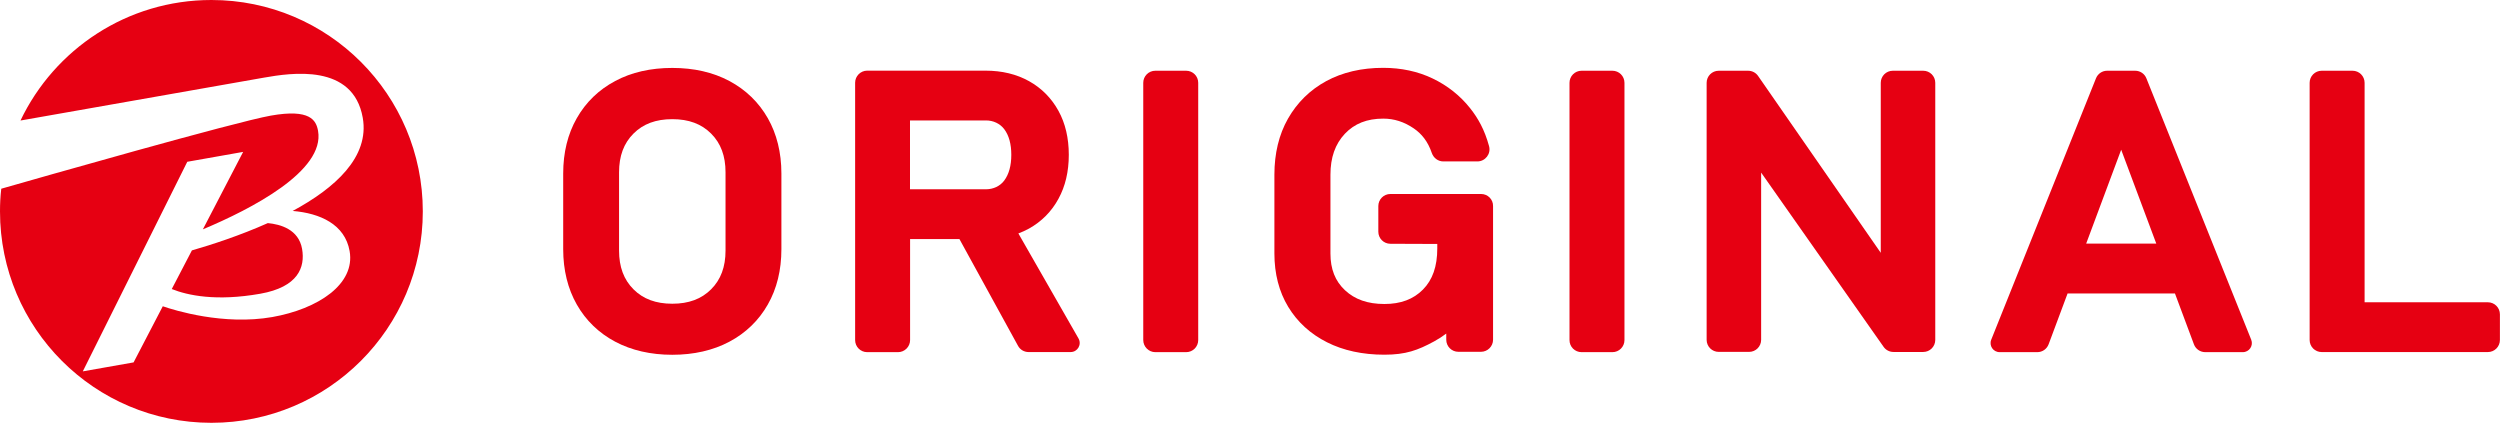
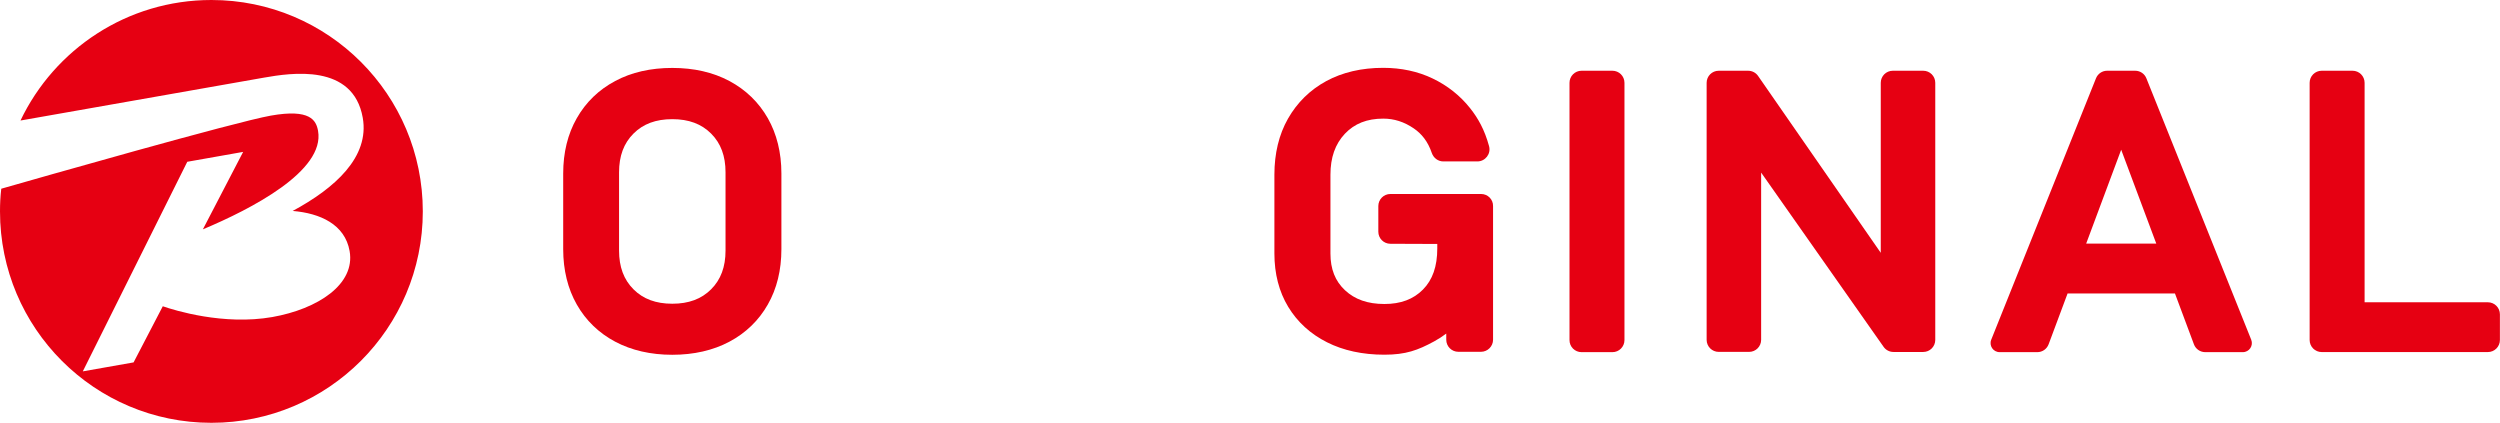
<svg xmlns="http://www.w3.org/2000/svg" version="1.1" id="レイヤー_1" x="0px" y="0px" viewBox="0 0 275.66 46.62" style="enable-background:new 0 0 275.66 46.62;" xml:space="preserve">
  <style type="text/css">
	.st0{fill:#E60012;}
</style>
  <path class="st0" d="M80.42,8.93c-1.8-0.96-3.91-1.44-6.29-1.44c-2.38,0-4.5,0.48-6.29,1.44c-1.81,0.96-3.24,2.34-4.24,4.1  c-1,1.75-1.5,3.8-1.5,6.1v8.35c0,2.3,0.51,4.36,1.5,6.1c1,1.76,2.43,3.14,4.24,4.1c1.79,0.95,3.91,1.44,6.29,1.44  c2.38,0,4.5-0.49,6.29-1.44c1.81-0.96,3.24-2.34,4.24-4.1c1-1.75,1.5-3.8,1.5-6.1v-8.35c0-2.3-0.51-4.36-1.5-6.1  C83.66,11.28,82.24,9.9,80.42,8.93 M74.13,33.49c-1.81,0-3.21-0.52-4.28-1.59c-1.07-1.07-1.59-2.47-1.59-4.27V19  c0-1.8,0.52-3.2,1.59-4.27c1.07-1.07,2.47-1.59,4.28-1.59c1.81,0,3.21,0.52,4.28,1.59C79.48,15.8,80,17.2,80,19v8.63  c0,1.8-0.52,3.2-1.59,4.27C77.34,32.97,75.94,33.49,74.13,33.49" />
-   <path class="st0" d="M113.47,25.2c1.39-0.78,2.48-1.88,3.24-3.28c0.76-1.38,1.14-3.01,1.14-4.85c0-1.84-0.38-3.47-1.14-4.85  c-0.77-1.4-1.86-2.5-3.24-3.27c-1.38-0.77-2.99-1.16-4.81-1.16H95.62c-0.73,0-1.33,0.6-1.33,1.33v28.38c0,0.74,0.6,1.33,1.33,1.33  h3.4c0.73,0,1.33-0.6,1.33-1.33V26.36h5.44l6.46,11.77c0.23,0.43,0.68,0.69,1.17,0.69h4.63c0.77,0,1.25-0.83,0.87-1.5l-6.63-11.58  C112.69,25.59,113.09,25.41,113.47,25.2 M111.51,17.07c0,1.19-0.26,2.14-0.78,2.84c-0.46,0.62-1.22,0.96-2,0.96h-8.39v-7.59h8.39  c0.78,0,1.53,0.34,2,0.96C111.25,14.93,111.51,15.88,111.51,17.07" />
-   <path class="st0" d="M127.39,38.83h3.4c0.74,0,1.33-0.6,1.33-1.33V9.13c0-0.74-0.6-1.33-1.33-1.33h-3.4c-0.74,0-1.33,0.6-1.33,1.33  v28.36C126.06,38.23,126.66,38.83,127.39,38.83" />
  <path class="st0" d="M174.39,38.83h3.4c0.74,0,1.33-0.6,1.33-1.33V9.13c0-0.74-0.6-1.33-1.33-1.33h-3.4c-0.74,0-1.33,0.6-1.33,1.33  v28.36C173.05,38.23,173.65,38.83,174.39,38.83" />
  <path class="st0" d="M207.39,27.89L193.85,8.37c-0.25-0.36-0.66-0.57-1.1-0.57h-3.24c-0.74,0-1.33,0.6-1.33,1.33v28.34  c0,0.74,0.6,1.33,1.33,1.33h3.35c0.74,0,1.33-0.6,1.33-1.33V19.03l13.5,19.21c0.25,0.36,0.66,0.57,1.09,0.57h3.28  c0.74,0,1.33-0.6,1.33-1.33V9.13c0-0.74-0.6-1.33-1.33-1.33h-3.35c-0.74,0-1.33,0.6-1.33,1.33V27.89z" />
  <path class="st0" d="M231.11,8.64l-11.55,28.82c-0.26,0.66,0.22,1.37,0.93,1.37h4.15c0.56,0,1.05-0.34,1.25-0.87l2.09-5.6h11.84  l2.09,5.6c0.19,0.52,0.69,0.87,1.25,0.87h4.14c0.71,0,1.19-0.71,0.93-1.37L236.67,8.64c-0.2-0.51-0.69-0.84-1.24-0.84h-3.09  C231.8,7.8,231.31,8.13,231.11,8.64 M237.76,26.86h-7.73l3.86-10.35L237.76,26.86z" />
  <path class="st0" d="M260.73,33.33V9.13c0-0.74-0.6-1.33-1.33-1.33H256c-0.74,0-1.33,0.6-1.33,1.33v28.36c0,0.74,0.6,1.33,1.33,1.33  h18.32c0.74,0,1.33-0.6,1.33-1.33v-2.83c0-0.74-0.6-1.33-1.33-1.33H260.73z" />
  <path class="st0" d="M163.31,21.39h-10c-0.74,0-1.33,0.6-1.33,1.33v2.83c0,0.73,0.59,1.33,1.33,1.33l5.17,0.02v0.5  c0,1.98-0.52,3.46-1.58,4.53c-1.06,1.07-2.45,1.59-4.25,1.59c-1.84,0-3.26-0.5-4.35-1.52c-1.08-1.01-1.6-2.33-1.6-4.04v-8.69  c0-1.9,0.52-3.38,1.59-4.52c1.06-1.12,2.44-1.67,4.23-1.67c1.2,0,2.3,0.35,3.37,1.08c0.85,0.58,1.55,1.42,1.99,2.72  c0.19,0.54,0.69,0.92,1.26,0.92h3.76c0.88,0,1.52-0.84,1.29-1.68c-0.5-1.84-1.22-3.09-2.09-4.19c-1.11-1.4-2.51-2.5-4.14-3.28  c-1.63-0.78-3.46-1.17-5.44-1.17c-2.38,0-4.49,0.49-6.28,1.46c-1.8,0.98-3.21,2.37-4.22,4.14c-1,1.76-1.5,3.84-1.5,6.18v8.69  c0,2.23,0.51,4.21,1.52,5.88c1.01,1.67,2.45,2.99,4.28,3.91c1.8,0.91,3.93,1.37,6.32,1.37c2.37,0,3.69-0.49,5.48-1.46  c0.48-0.26,0.93-0.55,1.35-0.87v0.68c0,0.74,0.6,1.33,1.33,1.33h2.5c0.73,0,1.33-0.6,1.33-1.33V22.73  C164.65,21.99,164.05,21.39,163.31,21.39" />
-   <path class="st0" d="M18.94,31.87c1.75,0.7,4.89,1.38,9.75,0.52c4.19-0.74,4.97-2.92,4.62-4.94c-0.38-2.17-2.4-2.72-3.78-2.85  c-3.07,1.37-6.18,2.38-8.37,3.01L18.94,31.87z" />
  <path class="st0" d="M23.31,0C14.02,0,6,5.44,2.26,13.29c9.2-1.62,24.78-4.37,26.85-4.73c2.97-0.52,9.83-1.6,10.89,4.43  c0.76,4.33-3.07,7.76-7.73,10.27c3.03,0.25,5.76,1.48,6.28,4.42c0.65,3.67-3.5,6.39-8.53,7.28c-5.36,0.94-10.78-0.74-12.07-1.19  l-3.22,6.19l-5.6,0.99l11.52-23.11l6.16-1.09l-4.44,8.54c5.33-2.24,13.48-6.43,12.7-10.86c-0.21-1.17-0.87-2.45-5.21-1.68  c-3.95,0.7-25.81,6.94-29.72,8.06C0.04,21.64,0,22.47,0,23.31c0,12.88,10.44,23.31,23.31,23.31c12.87,0,23.31-10.44,23.31-23.31  S36.19,0,23.31,0" />
</svg>